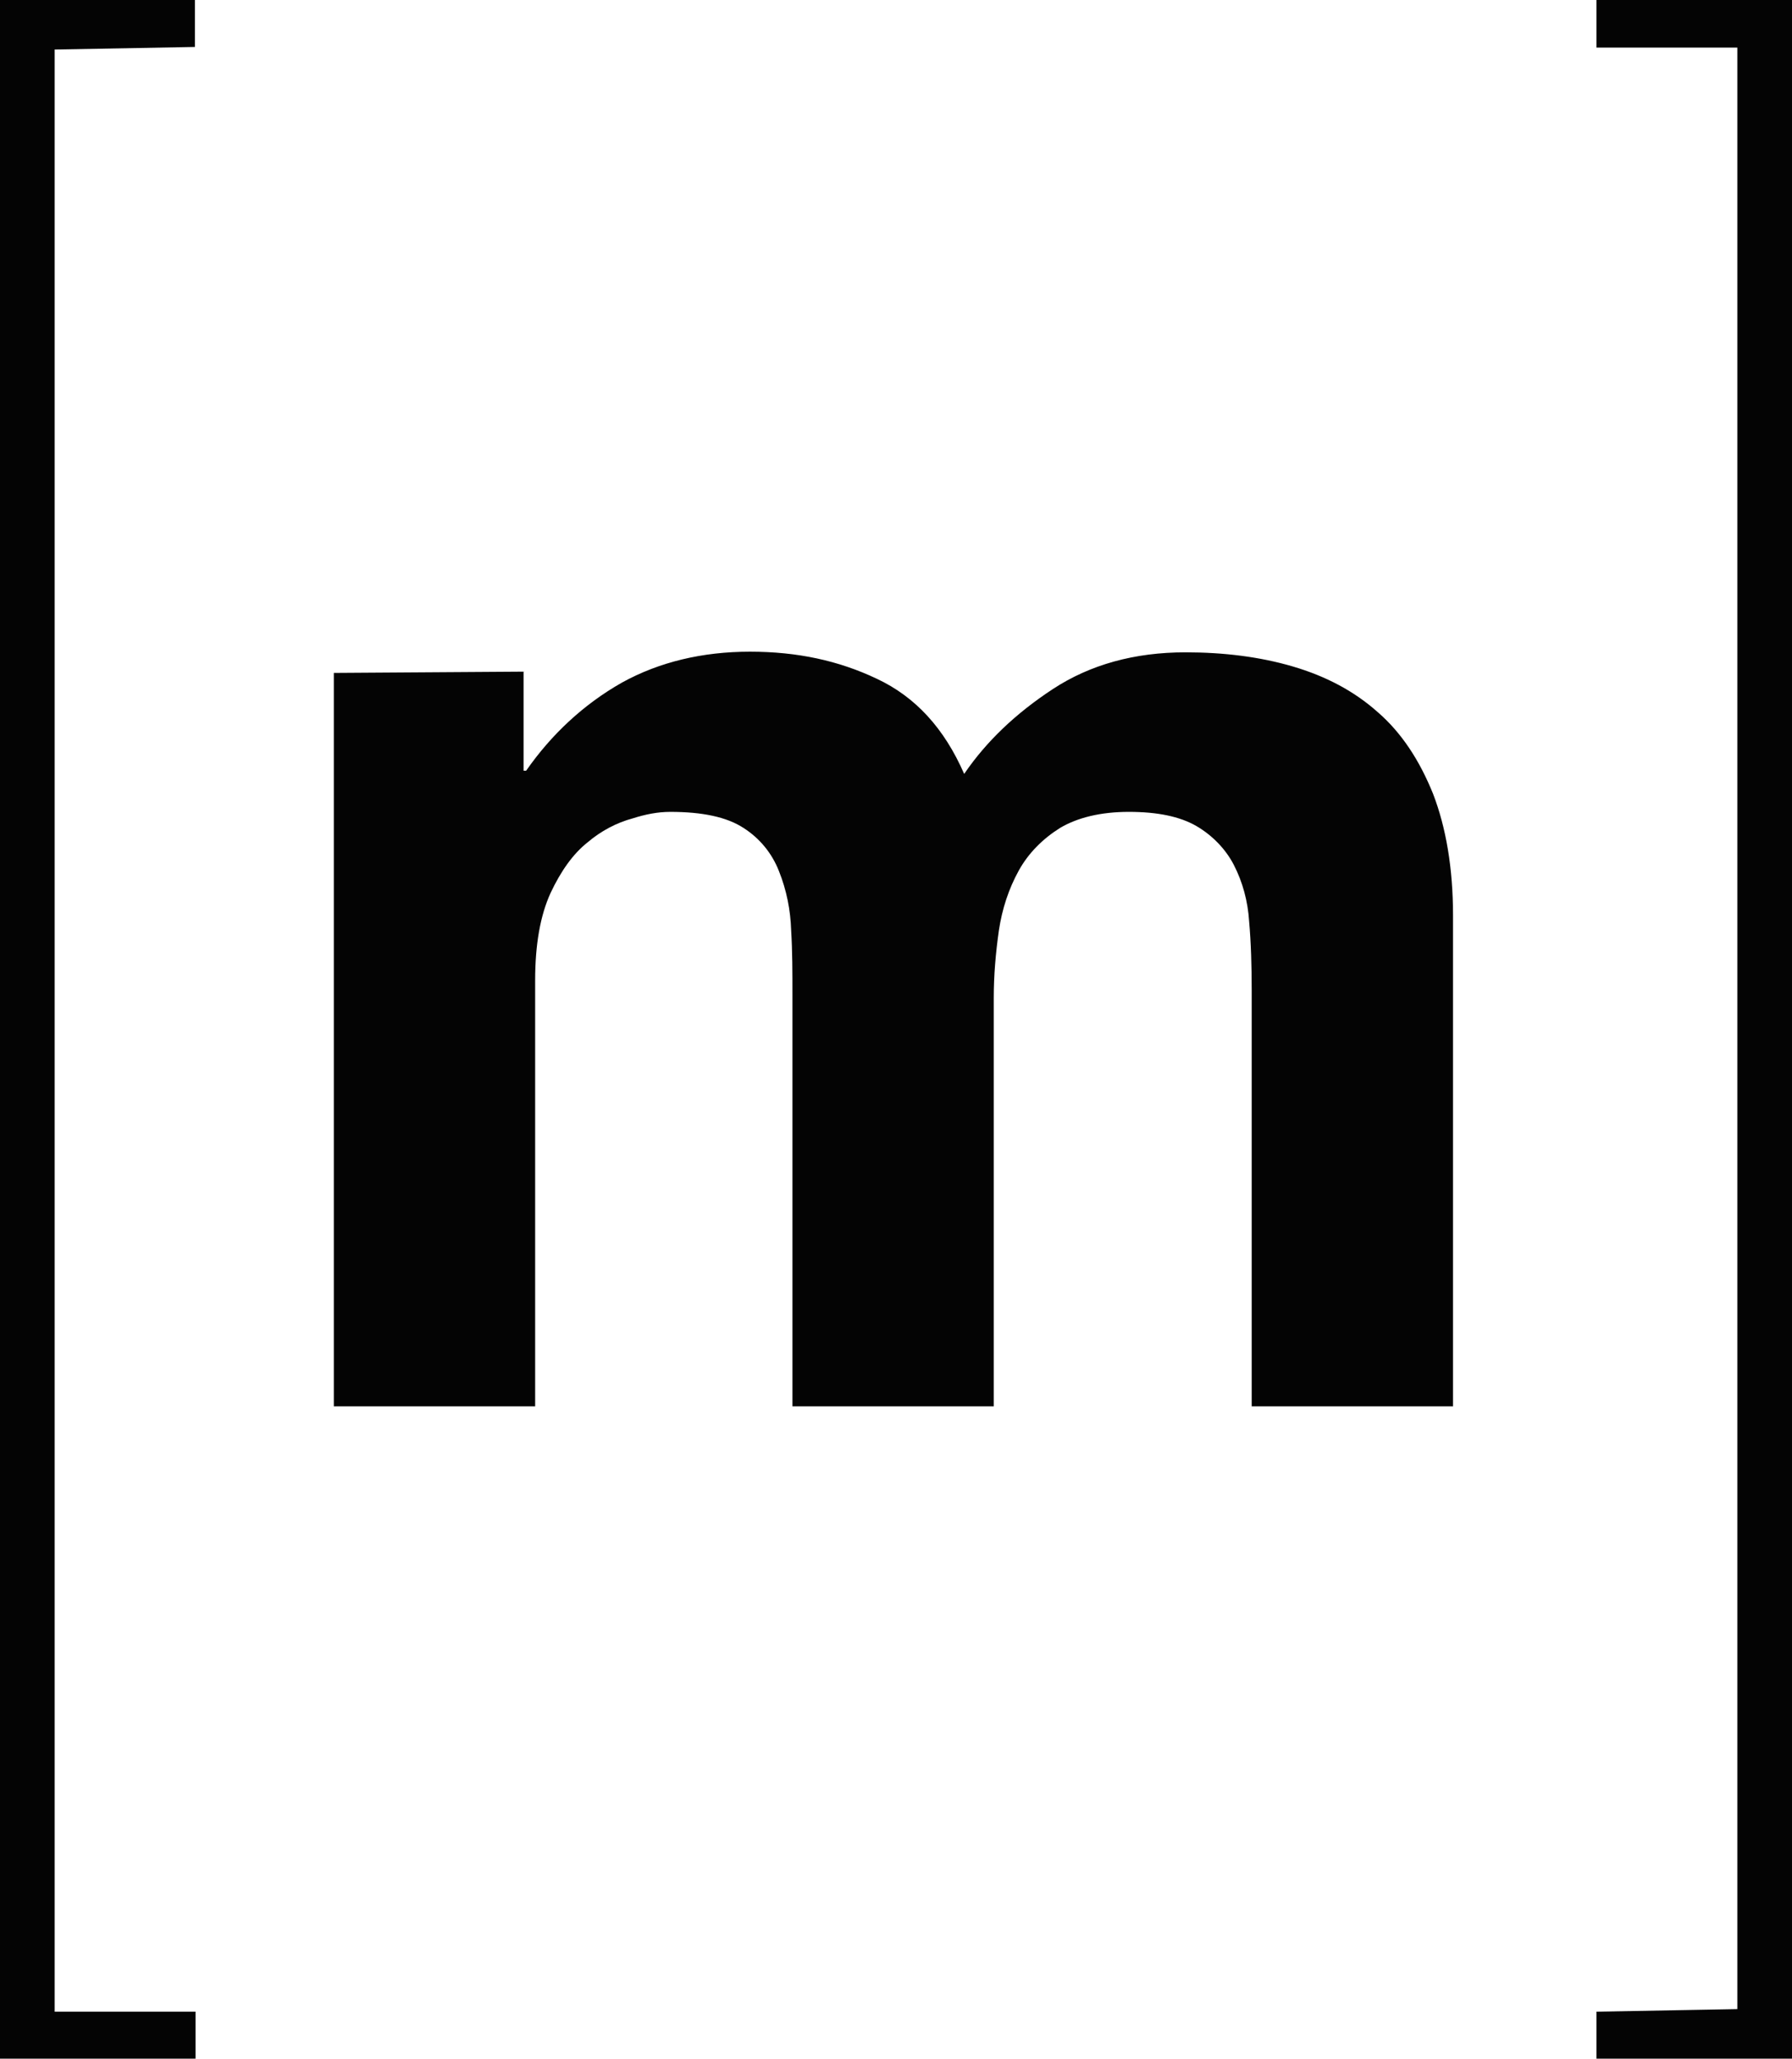
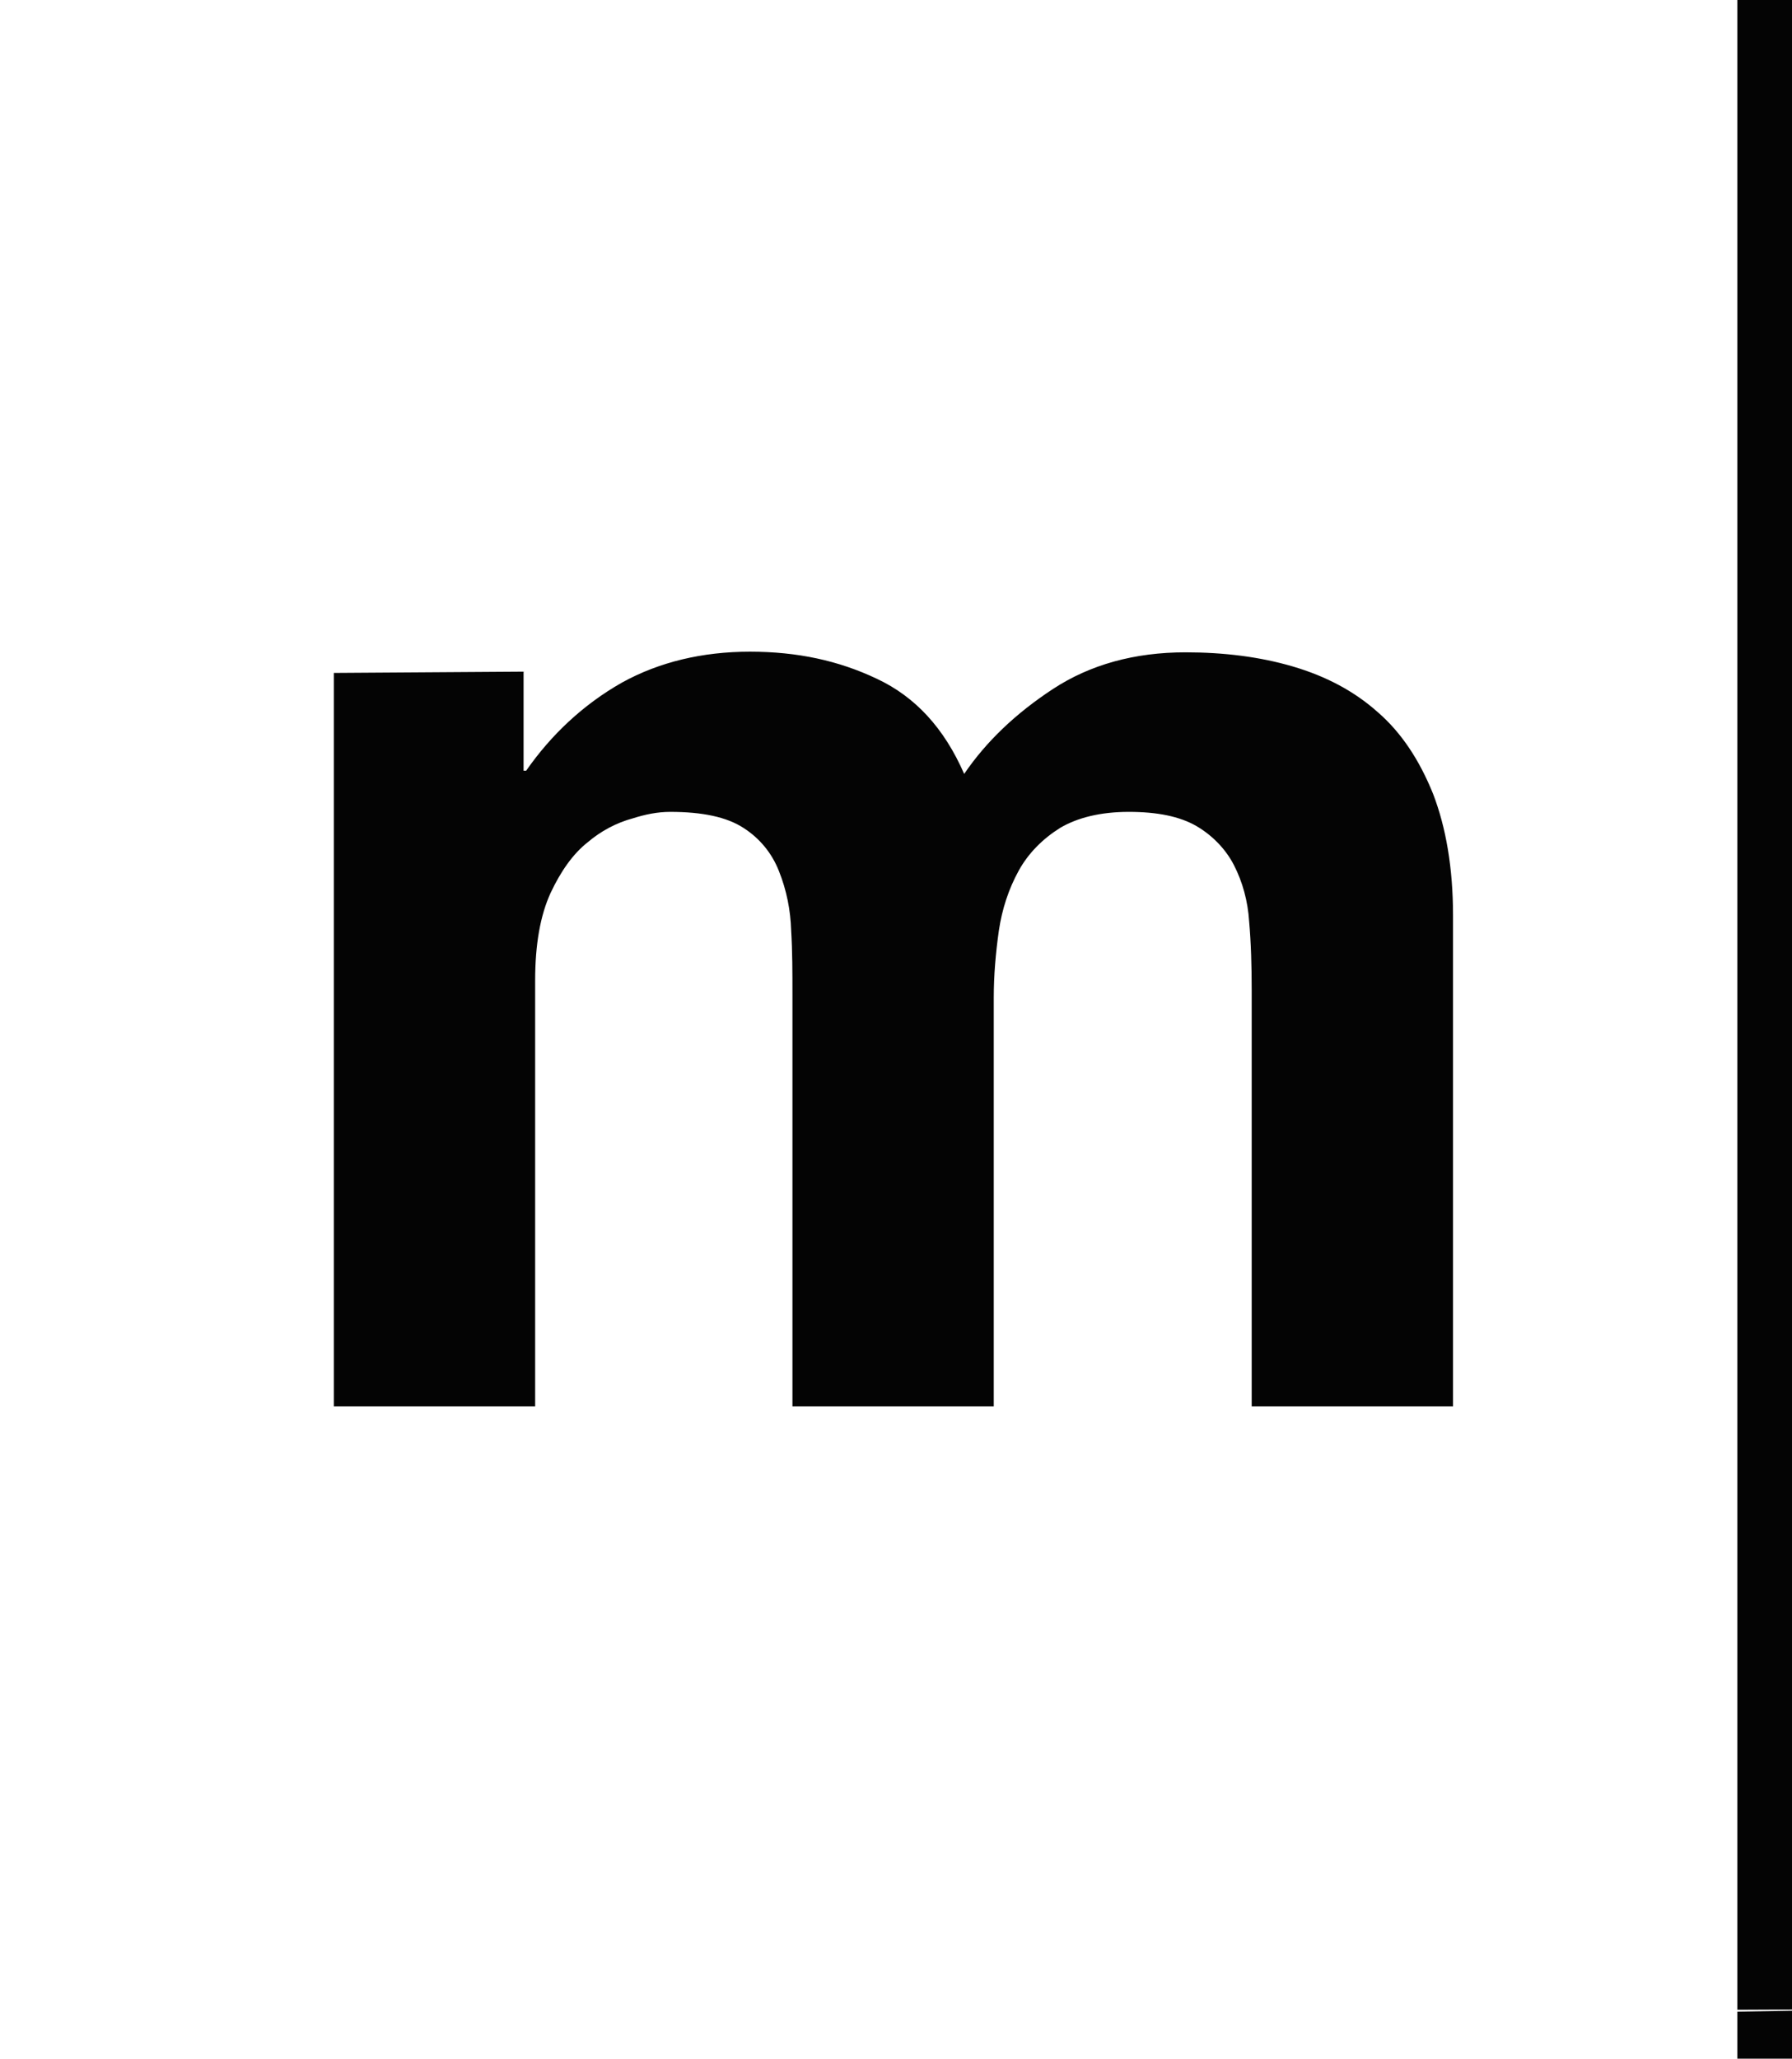
<svg xmlns="http://www.w3.org/2000/svg" id="Ebene_1" viewBox="0 0 27.86 32">
-   <path d="m27.01,31.24V.74h-2.19V0h3.04v32h-3.04v-.73l2.19-.04Z" style="fill:#040404;" />
+   <path d="m27.01,31.24V.74V0h3.04v32h-3.04v-.73l2.19-.04Z" style="fill:#040404;" />
  <path d="m8.14,10.44v1.54h.04c.39-.56.89-1.03,1.49-1.37.58-.32,1.25-.48,1.99-.48s1.38.14,1.97.42c.6.28,1.05.77,1.36,1.48.34-.5.8-.94,1.38-1.32.58-.38,1.27-.57,2.06-.57.6,0,1.16.07,1.67.22.51.15.95.38,1.32.71.37.32.65.75.86,1.27.2.52.31,1.15.31,1.89v7.63h-3.13v-6.46c0-.38-.01-.74-.04-1.08-.02-.31-.1-.61-.24-.88-.13-.25-.34-.46-.58-.6-.26-.15-.61-.22-1.05-.22s-.8.09-1.07.25c-.27.17-.49.39-.64.66-.16.29-.26.6-.31.93-.05.35-.08.7-.08,1.05v6.35h-3.13v-6.4c0-.34,0-.67-.02-1-.01-.31-.07-.62-.19-.92-.11-.28-.3-.51-.55-.67-.26-.17-.64-.25-1.14-.25-.2,0-.39.04-.58.1-.26.07-.5.2-.7.37-.23.18-.42.45-.58.79-.16.35-.24.8-.24,1.36v6.62h-3.13v-11.4l2.97-.02Z" style="fill:#040404;" />
-   <path d="m.85.77v30.5h2.19v.73H0V0h3.03v.73l-2.18.04Z" style="fill:#040404;" />
</svg>